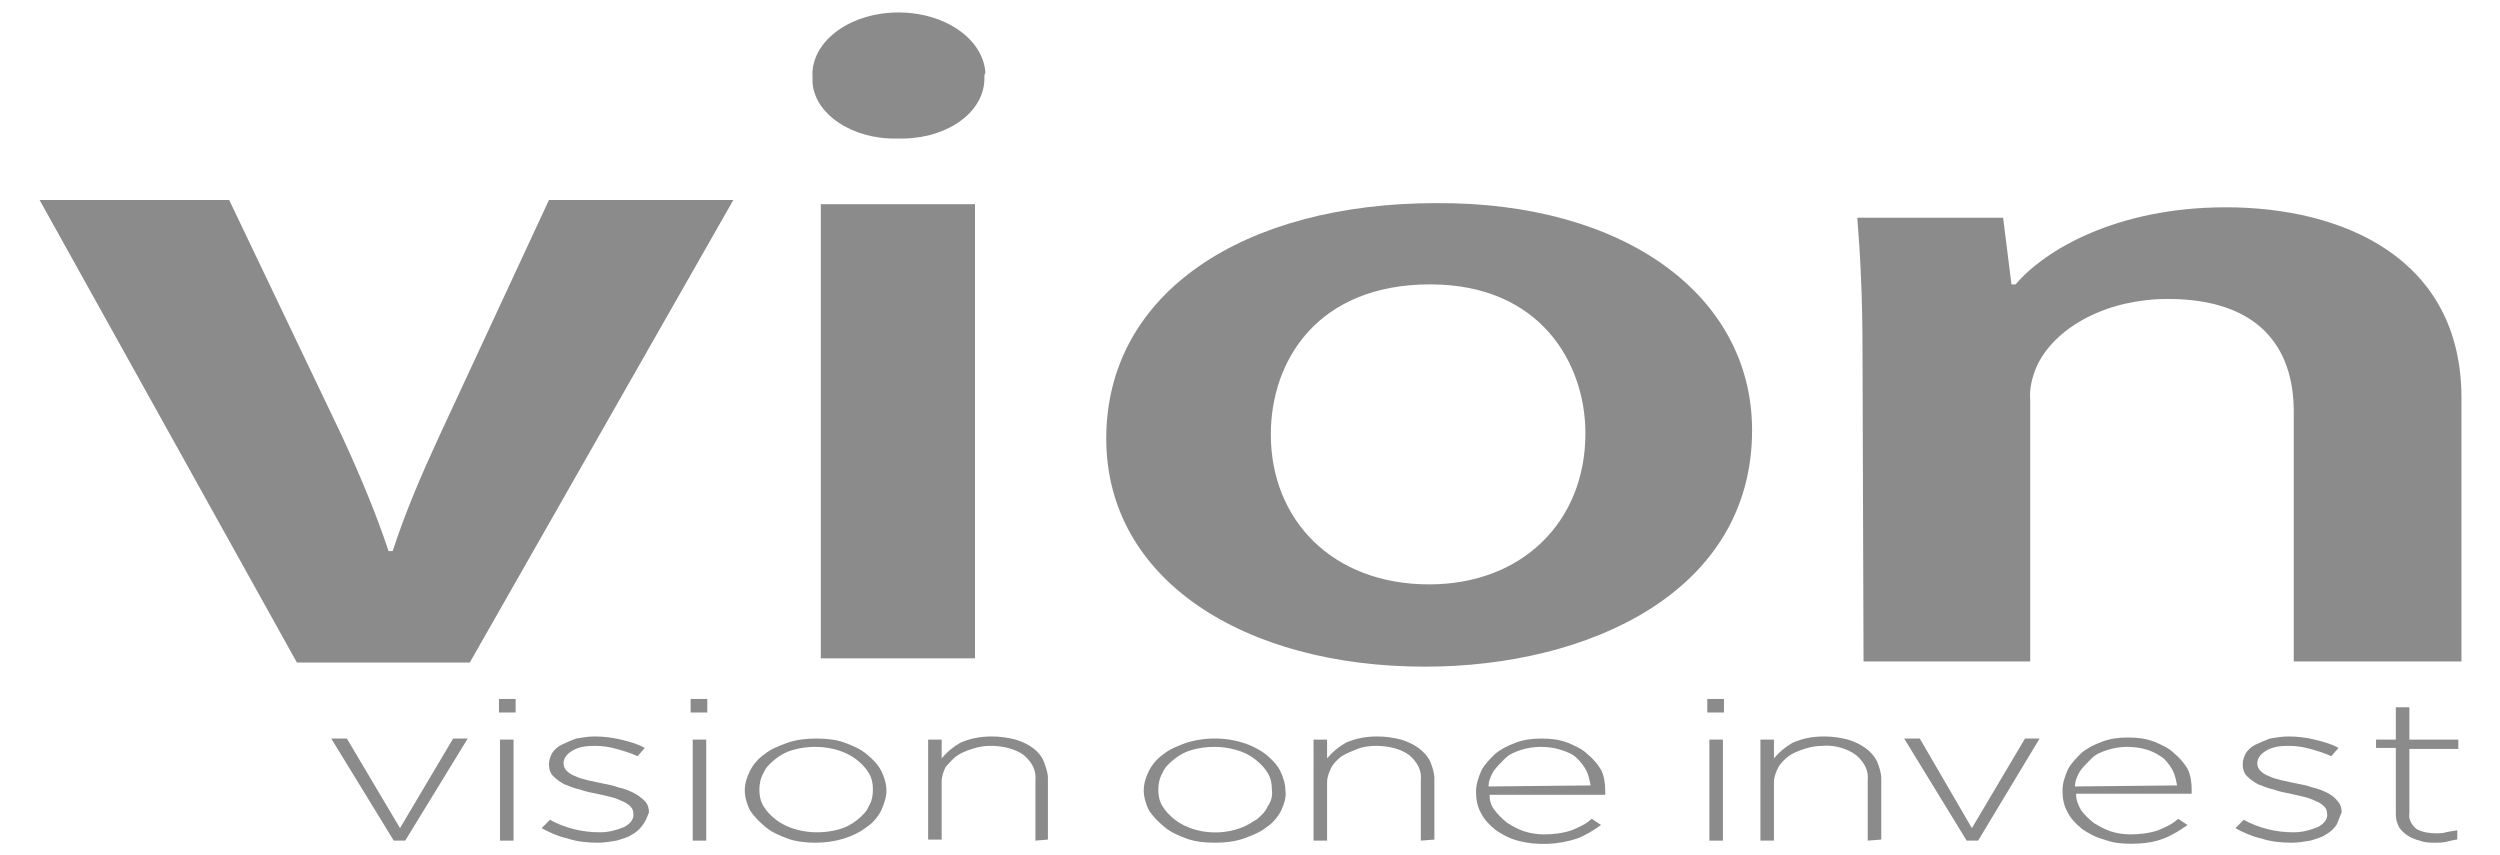
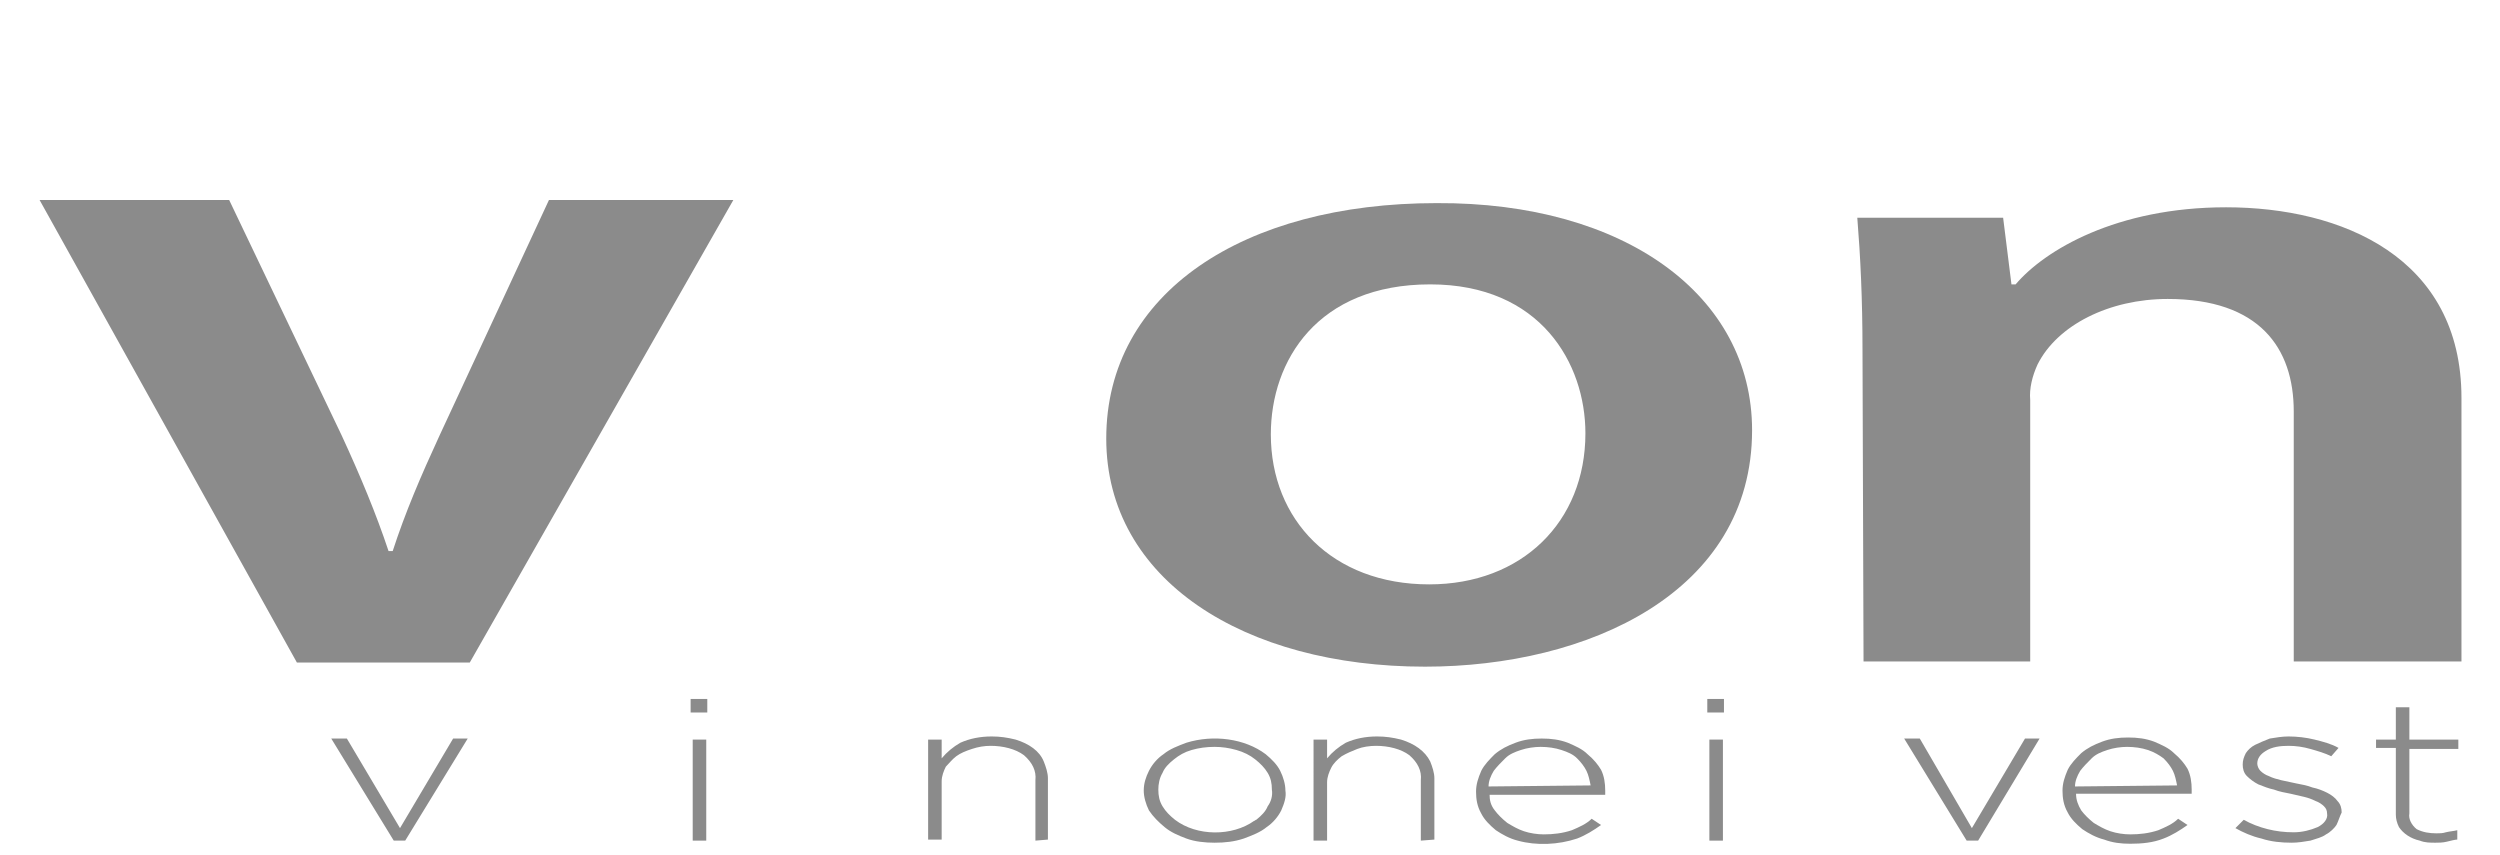
<svg xmlns="http://www.w3.org/2000/svg" version="1.1" id="Layer_1" x="0px" y="0px" viewBox="0 0 240 82.1" style="enable-background:new 0 0 240 82.1;" xml:space="preserve">
  <style type="text/css">
	.st0{fill:#8B8B8B;}
</style>
  <g transform="translate(-64.909)">
    <g transform="translate(64.909 0)">
      <path class="st0" d="M38.9,80.7h-1.1l-6-9.8h1.5l5.1,8.6l5.1-8.6h1.4L38.9,80.7z" />
-       <path class="st0" d="M47.9,68.4v-1.3h1.6v1.3H47.9z M48,80.7V71h1.3v9.7H48z" />
-       <path class="st0" d="M61.7,79.2c-0.2,0.3-0.6,0.7-1,0.9c-0.4,0.3-0.9,0.4-1.5,0.6c-0.6,0.1-1.2,0.2-1.8,0.2c-1,0-2-0.1-2.9-0.4    c-0.9-0.2-1.8-0.6-2.5-1l0.8-0.8c0.7,0.4,1.5,0.7,2.3,0.9c0.8,0.2,1.6,0.3,2.5,0.3c0.8,0,1.6-0.2,2.3-0.5c0.6-0.3,1-0.8,0.9-1.3    l0,0c0-0.3-0.1-0.5-0.3-0.7c-0.2-0.2-0.5-0.4-0.8-0.5c-0.4-0.2-0.7-0.3-1.1-0.4l-1.3-0.3c-0.5-0.1-1.1-0.2-1.6-0.4    c-0.5-0.1-1-0.3-1.5-0.5c-0.4-0.2-0.8-0.5-1.1-0.8c-0.3-0.3-0.4-0.7-0.4-1.1l0,0c0-0.4,0.1-0.7,0.3-1.1c0.2-0.3,0.5-0.6,0.9-0.8    c0.4-0.2,0.9-0.4,1.4-0.6c0.6-0.1,1.2-0.2,1.8-0.2c0.8,0,1.7,0.1,2.5,0.3c0.8,0.2,1.6,0.4,2.3,0.8l-0.7,0.8    c-0.6-0.3-1.3-0.5-2-0.7c-0.7-0.2-1.4-0.3-2.1-0.3c-0.8,0-1.6,0.1-2.2,0.5c-0.5,0.3-0.8,0.7-0.8,1.2v0c0,0.2,0.1,0.5,0.3,0.7    c0.2,0.2,0.5,0.4,0.8,0.5c0.4,0.2,0.8,0.3,1.2,0.4l1.4,0.3c0.5,0.1,1.1,0.2,1.6,0.4c0.5,0.1,1,0.3,1.4,0.5    c0.4,0.2,0.8,0.5,1.1,0.8c0.3,0.3,0.4,0.7,0.4,1.1v0C62.1,78.5,62,78.8,61.7,79.2z" />
      <path class="st0" d="M66.3,68.4v-1.3h1.6v1.3H66.3z M66.5,80.7V71h1.3v9.7H66.5z" />
-       <path class="st0" d="M84.6,77.8c-0.3,0.6-0.8,1.2-1.4,1.6c-1.3,1-3.1,1.5-4.9,1.5c-0.9,0-1.9-0.1-2.7-0.4    c-0.8-0.3-1.5-0.6-2.1-1.1c-0.6-0.5-1.1-1-1.5-1.6c-0.3-0.6-0.5-1.3-0.5-1.9l0,0c0-0.7,0.2-1.3,0.5-1.9c0.3-0.6,0.8-1.2,1.4-1.6    c0.6-0.5,1.4-0.8,2.2-1.1c0.9-0.3,1.8-0.4,2.8-0.4c0.9,0,1.9,0.1,2.7,0.4c0.8,0.3,1.5,0.6,2.1,1.1c0.6,0.5,1.1,1,1.4,1.6    c0.3,0.6,0.5,1.3,0.5,1.9l0,0C85.1,76.5,84.9,77.1,84.6,77.8L84.6,77.8z M83.8,75.8c0-0.6-0.1-1.1-0.4-1.6    c-0.3-0.5-0.7-0.9-1.2-1.3c-1.6-1.2-4-1.5-6.1-0.9c-0.7,0.2-1.2,0.5-1.7,0.9c-0.5,0.4-0.9,0.8-1.1,1.3c-0.3,0.5-0.4,1.1-0.4,1.6    l0,0c0,0.6,0.1,1.1,0.4,1.6c0.3,0.5,0.7,0.9,1.2,1.3c1.6,1.2,4,1.5,6.1,0.9c0.7-0.2,1.2-0.5,1.7-0.9c0.5-0.4,0.9-0.8,1.1-1.3    C83.7,76.9,83.8,76.4,83.8,75.8L83.8,75.8z" />
      <path class="st0" d="M99.4,80.7v-5.8c0.1-0.9-0.3-1.7-1.1-2.4c-0.8-0.6-2-0.9-3.2-0.9c-0.6,0-1.2,0.1-1.8,0.3    c-0.6,0.2-1.1,0.4-1.5,0.7c-0.4,0.3-0.7,0.7-1,1c-0.2,0.4-0.4,0.9-0.4,1.4v5.6h-1.3V71h1.3v1.8c0.5-0.6,1.1-1.1,1.8-1.5    c0.9-0.4,1.9-0.6,3-0.6c0.8,0,1.5,0.1,2.3,0.3c1.3,0.4,2.3,1.1,2.7,2.1c0.2,0.5,0.4,1.1,0.4,1.6v5.9L99.4,80.7z" />
      <path class="st0" d="M123,77.8c-0.3,0.6-0.8,1.2-1.4,1.6c-0.6,0.5-1.4,0.8-2.2,1.1c-0.9,0.3-1.8,0.4-2.8,0.4    c-0.9,0-1.9-0.1-2.7-0.4c-0.8-0.3-1.5-0.6-2.1-1.1c-0.6-0.5-1.1-1-1.5-1.6c-0.3-0.6-0.5-1.3-0.5-1.9l0,0c0-0.7,0.2-1.3,0.5-1.9    c0.3-0.6,0.8-1.2,1.4-1.6c0.6-0.5,1.4-0.8,2.2-1.1c2.6-0.8,5.6-0.4,7.6,1.1c0.6,0.5,1.1,1,1.4,1.6c0.3,0.6,0.5,1.3,0.5,1.9l0,0    C123.5,76.5,123.3,77.1,123,77.8L123,77.8z M122.1,75.8c0-0.6-0.1-1.1-0.4-1.6c-0.3-0.5-0.7-0.9-1.2-1.3c-0.5-0.4-1.1-0.7-1.8-0.9    c-0.7-0.2-1.4-0.3-2.1-0.3c-0.8,0-1.5,0.1-2.2,0.3c-0.7,0.2-1.2,0.5-1.7,0.9c-0.5,0.4-0.9,0.8-1.1,1.3c-0.3,0.5-0.4,1.1-0.4,1.6    l0,0c0,0.6,0.1,1.1,0.4,1.6c0.3,0.5,0.7,0.9,1.2,1.3c2.1,1.6,5.5,1.6,7.6,0.1c0.1,0,0.1-0.1,0.2-0.1c0.5-0.4,0.9-0.8,1.1-1.3    C122,77,122.2,76.4,122.1,75.8L122.1,75.8z" />
      <path class="st0" d="M136.4,80.7v-5.8c0.1-0.9-0.3-1.7-1.1-2.4c-0.8-0.6-2-0.9-3.2-0.9c-0.6,0-1.3,0.1-1.8,0.3    c-0.5,0.2-1,0.4-1.5,0.7c-0.4,0.3-0.8,0.7-1,1.1c-0.2,0.4-0.4,0.9-0.4,1.4v5.6h-1.3V71h1.3v1.8c0.5-0.6,1.1-1.1,1.8-1.5    c0.9-0.4,1.9-0.6,3-0.6c0.8,0,1.5,0.1,2.3,0.3c1.3,0.4,2.3,1.1,2.8,2.1c0.2,0.5,0.4,1.1,0.4,1.6v5.9L136.4,80.7z" />
      <path class="st0" d="M143.5,77.8c0.3,0.4,0.7,0.8,1.2,1.2c0.5,0.3,1,0.6,1.6,0.8c0.6,0.2,1.3,0.3,1.9,0.3c0.9,0,1.8-0.1,2.7-0.4    c0.7-0.3,1.4-0.6,1.9-1.1l0.9,0.6c-0.7,0.5-1.5,1-2.3,1.3c-1.8,0.6-3.9,0.7-5.7,0.2c-0.8-0.2-1.5-0.6-2.1-1    c-0.6-0.5-1.1-1-1.4-1.6c-0.4-0.7-0.5-1.4-0.5-2.1l0,0c0-0.7,0.2-1.3,0.5-2c0.3-0.6,0.8-1.1,1.3-1.6c0.6-0.5,1.2-0.8,2-1.1    c0.8-0.3,1.6-0.4,2.5-0.4c0.9,0,1.7,0.1,2.5,0.4c0.7,0.3,1.4,0.6,1.9,1.1c0.6,0.5,1,1,1.3,1.5c0.3,0.6,0.4,1.3,0.4,2v0.4h-11.1    C143,76.8,143.1,77.3,143.5,77.8L143.5,77.8z M152.7,75.4c-0.1-0.5-0.2-1-0.4-1.4c-0.2-0.4-0.5-0.8-0.9-1.2    c-0.4-0.4-0.9-0.6-1.5-0.8c-0.6-0.2-1.3-0.3-2-0.3c-0.6,0-1.3,0.1-1.9,0.3c-0.6,0.2-1.1,0.4-1.5,0.8c-0.4,0.4-0.8,0.8-1.1,1.2    c-0.3,0.5-0.5,1-0.5,1.5L152.7,75.4z" />
      <path class="st0" d="M163.9,68.4v-1.3h1.6v1.3H163.9z M164.1,80.7V71h1.3v9.7H164.1z" />
-       <path class="st0" d="M179.3,80.7v-5.8c0.1-0.9-0.3-1.7-1.1-2.4c-0.8-0.6-2-1-3.2-0.9c-0.6,0-1.2,0.1-1.8,0.3    c-0.6,0.2-1.1,0.4-1.5,0.7c-0.4,0.3-0.8,0.7-1,1.1c-0.2,0.4-0.4,0.9-0.4,1.4v5.6h-1.3V71h1.3v1.8c0.5-0.6,1.1-1.1,1.8-1.5    c0.9-0.4,1.9-0.6,3-0.6c0.8,0,1.5,0.1,2.3,0.3c1.3,0.4,2.3,1.1,2.8,2.1c0.2,0.5,0.4,1.1,0.4,1.6v5.9L179.3,80.7z" />
      <path class="st0" d="M189.9,80.7h-1.1l-6-9.8h1.5l5,8.6l5.1-8.6h1.4L189.9,80.7z" />
      <path class="st0" d="M199.8,77.8c0.3,0.4,0.7,0.8,1.2,1.2c0.5,0.3,1,0.6,1.6,0.8c0.6,0.2,1.3,0.3,1.9,0.3c0.9,0,1.8-0.1,2.7-0.4    c0.7-0.3,1.4-0.6,1.9-1.1l0.9,0.6c-0.7,0.5-1.5,1-2.3,1.3c-1,0.4-2.1,0.5-3.2,0.5c-0.9,0-1.7-0.1-2.5-0.4c-0.8-0.2-1.5-0.6-2.1-1    c-0.6-0.5-1.1-1-1.4-1.6c-0.4-0.7-0.5-1.4-0.5-2.1l0,0c0-0.7,0.2-1.3,0.5-2c0.3-0.6,0.8-1.1,1.3-1.6c0.6-0.5,1.2-0.8,2-1.1    c0.8-0.3,1.6-0.4,2.5-0.4c0.9,0,1.7,0.1,2.5,0.4c0.7,0.3,1.4,0.6,1.9,1.1c0.6,0.5,1,1,1.3,1.5c0.3,0.6,0.4,1.3,0.4,2V76    c0,0.1,0,0.1,0,0.2h-11.1C199.3,76.8,199.5,77.3,199.8,77.8L199.8,77.8z M209,75.4c-0.1-0.5-0.2-1-0.4-1.4    c-0.2-0.4-0.5-0.8-0.9-1.2c-0.4-0.3-0.9-0.6-1.5-0.8c-0.6-0.2-1.3-0.3-2-0.3c-0.6,0-1.3,0.1-1.9,0.3c-0.6,0.2-1.1,0.4-1.5,0.8    c-0.4,0.4-0.8,0.8-1.1,1.2c-0.3,0.5-0.5,1-0.5,1.5L209,75.4z" />
      <path class="st0" d="M224.3,79.2c-0.2,0.3-0.6,0.7-1,0.9c-0.4,0.3-0.9,0.4-1.5,0.6c-0.6,0.1-1.2,0.2-1.8,0.2c-1,0-2-0.1-2.9-0.4    c-0.9-0.2-1.8-0.6-2.5-1l0.8-0.8c0.7,0.4,1.5,0.7,2.3,0.9c0.8,0.2,1.6,0.3,2.5,0.3c0.8,0,1.6-0.2,2.3-0.5c0.6-0.3,1-0.8,0.9-1.3    l0,0c0-0.3-0.1-0.5-0.3-0.7c-0.2-0.2-0.5-0.4-0.8-0.5c-0.4-0.2-0.7-0.3-1.1-0.4l-1.3-0.3c-0.5-0.1-1.1-0.2-1.6-0.4    c-0.5-0.1-1-0.3-1.5-0.5c-0.4-0.2-0.8-0.5-1.1-0.8c-0.3-0.3-0.4-0.7-0.4-1.1l0,0c0-0.4,0.1-0.7,0.3-1.1c0.2-0.3,0.5-0.6,0.9-0.8    c0.4-0.2,0.9-0.4,1.4-0.6c0.6-0.1,1.2-0.2,1.8-0.2c0.8,0,1.7,0.1,2.5,0.3c0.8,0.2,1.6,0.4,2.3,0.8l-0.7,0.8    c-0.6-0.3-1.3-0.5-2-0.7c-0.7-0.2-1.4-0.3-2.1-0.3c-0.8,0-1.6,0.1-2.2,0.5c-0.5,0.3-0.8,0.7-0.8,1.2v0c0,0.2,0.1,0.5,0.3,0.7    c0.2,0.2,0.5,0.4,0.8,0.5c0.4,0.2,0.8,0.3,1.2,0.4l1.4,0.3c0.5,0.1,1.1,0.2,1.6,0.4c0.5,0.1,1,0.3,1.4,0.5c0.4,0.2,0.8,0.5,1,0.8    c0.3,0.3,0.4,0.7,0.4,1.1v0C224.6,78.4,224.5,78.8,224.3,79.2z" />
      <path class="st0" d="M234.9,80.8c-0.4,0.1-0.8,0.1-1.1,0.1c-0.5,0-1,0-1.5-0.2c-0.9-0.2-1.6-0.7-2-1.3c-0.2-0.4-0.3-0.8-0.3-1.2    v-6.4h-1.9V71h1.9v-3.1h1.3V71h4.7v0.9h-4.7v6.2c-0.1,0.5,0.2,1.1,0.7,1.5c0.6,0.3,1.2,0.4,1.9,0.4c0.3,0,0.6,0,0.9-0.1    c0.4-0.1,0.7-0.1,1.1-0.2v0.9C235.7,80.6,235.3,80.7,234.9,80.8z" />
      <path class="st0" d="M22,19.2l10.8,22.6c1.8,3.9,3.3,7.5,4.5,11.1h0.4c1.2-3.7,2.7-7.2,4.5-11.1l10.5-22.6h17.7L45.1,63.6H28.5    L3.8,19.2H22z" />
-       <path class="st0" d="M94.5,7.4c0.1,3.2-3.3,5.8-7.7,5.9c-0.2,0-0.5,0-0.7,0c-4.3,0.1-8-2.4-8.1-5.5c0-0.1,0-0.3,0-0.4    c-0.2-3.3,3.4-6.1,8-6.2c4.6-0.1,8.4,2.5,8.6,5.8C94.5,7.1,94.5,7.3,94.5,7.4L94.5,7.4z M78.8,63.2V19.6h14.8v43.6H78.8z" />
      <path class="st0" d="M168.2,41.3c0,15.6-15.8,22.7-31.4,22.7c-17.3,0-30.6-8.3-30.6-21.9c0-14,13.2-22.6,31.7-22.6    C156,19.4,168.2,28.4,168.2,41.3z M122,41.7c0,8.2,5.9,14.4,15.2,14.4c8.9,0,15-6,15-14.5c0-6.7-4.3-14.3-14.9-14.3    C126.5,27.3,122,34.6,122,41.7L122,41.7z" />
      <path class="st0" d="M178.8,33.6c0-4.9-0.2-9-0.5-12.7h14l0.8,6.4h0.4c2.8-3.3,9.7-7.4,20.2-7.4c11.1,0,22.6,4.8,22.6,18.3v25.3    h-16.1V39.5c0-6.1-3.3-10.8-12.1-10.8c-5.6,0-10.6,2.5-12.5,6.3c-0.5,1.1-0.8,2.3-0.7,3.4v25.1h-16L178.8,33.6z" />
    </g>
  </g>
</svg>